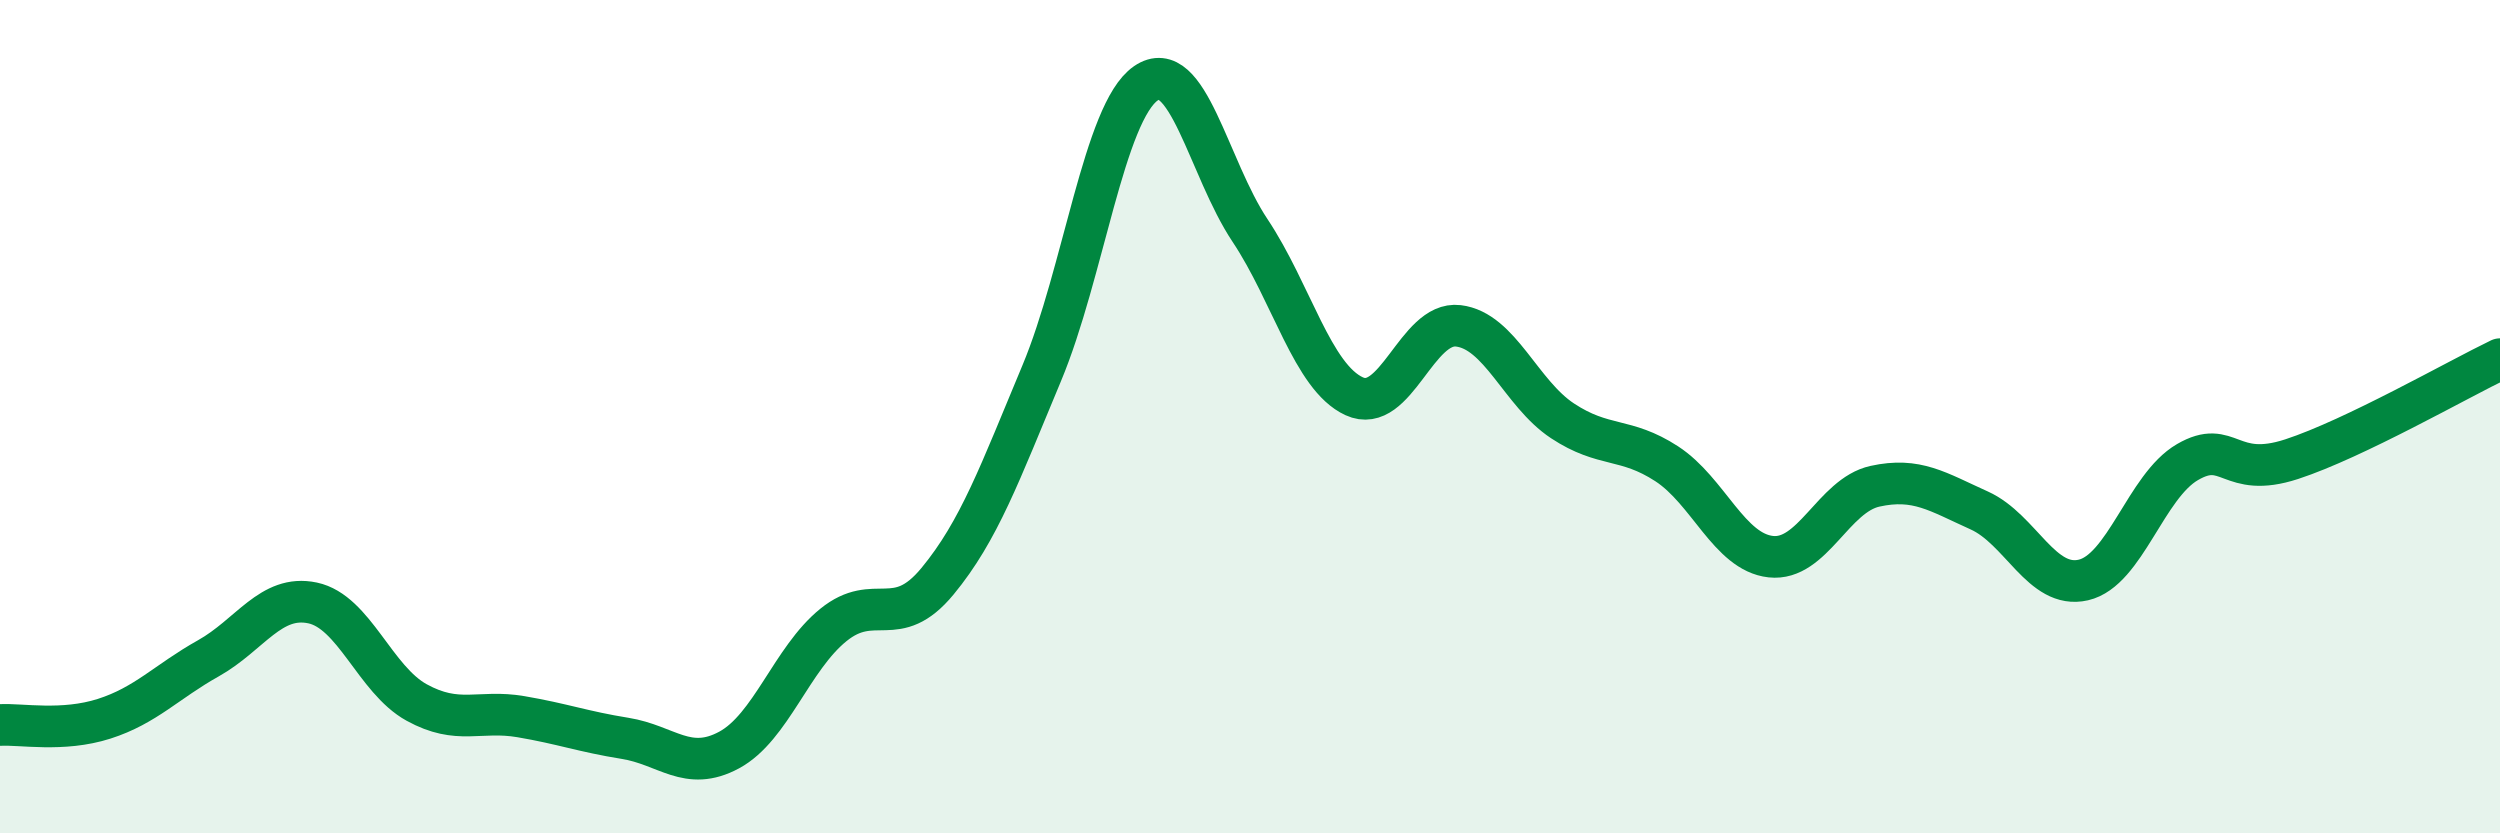
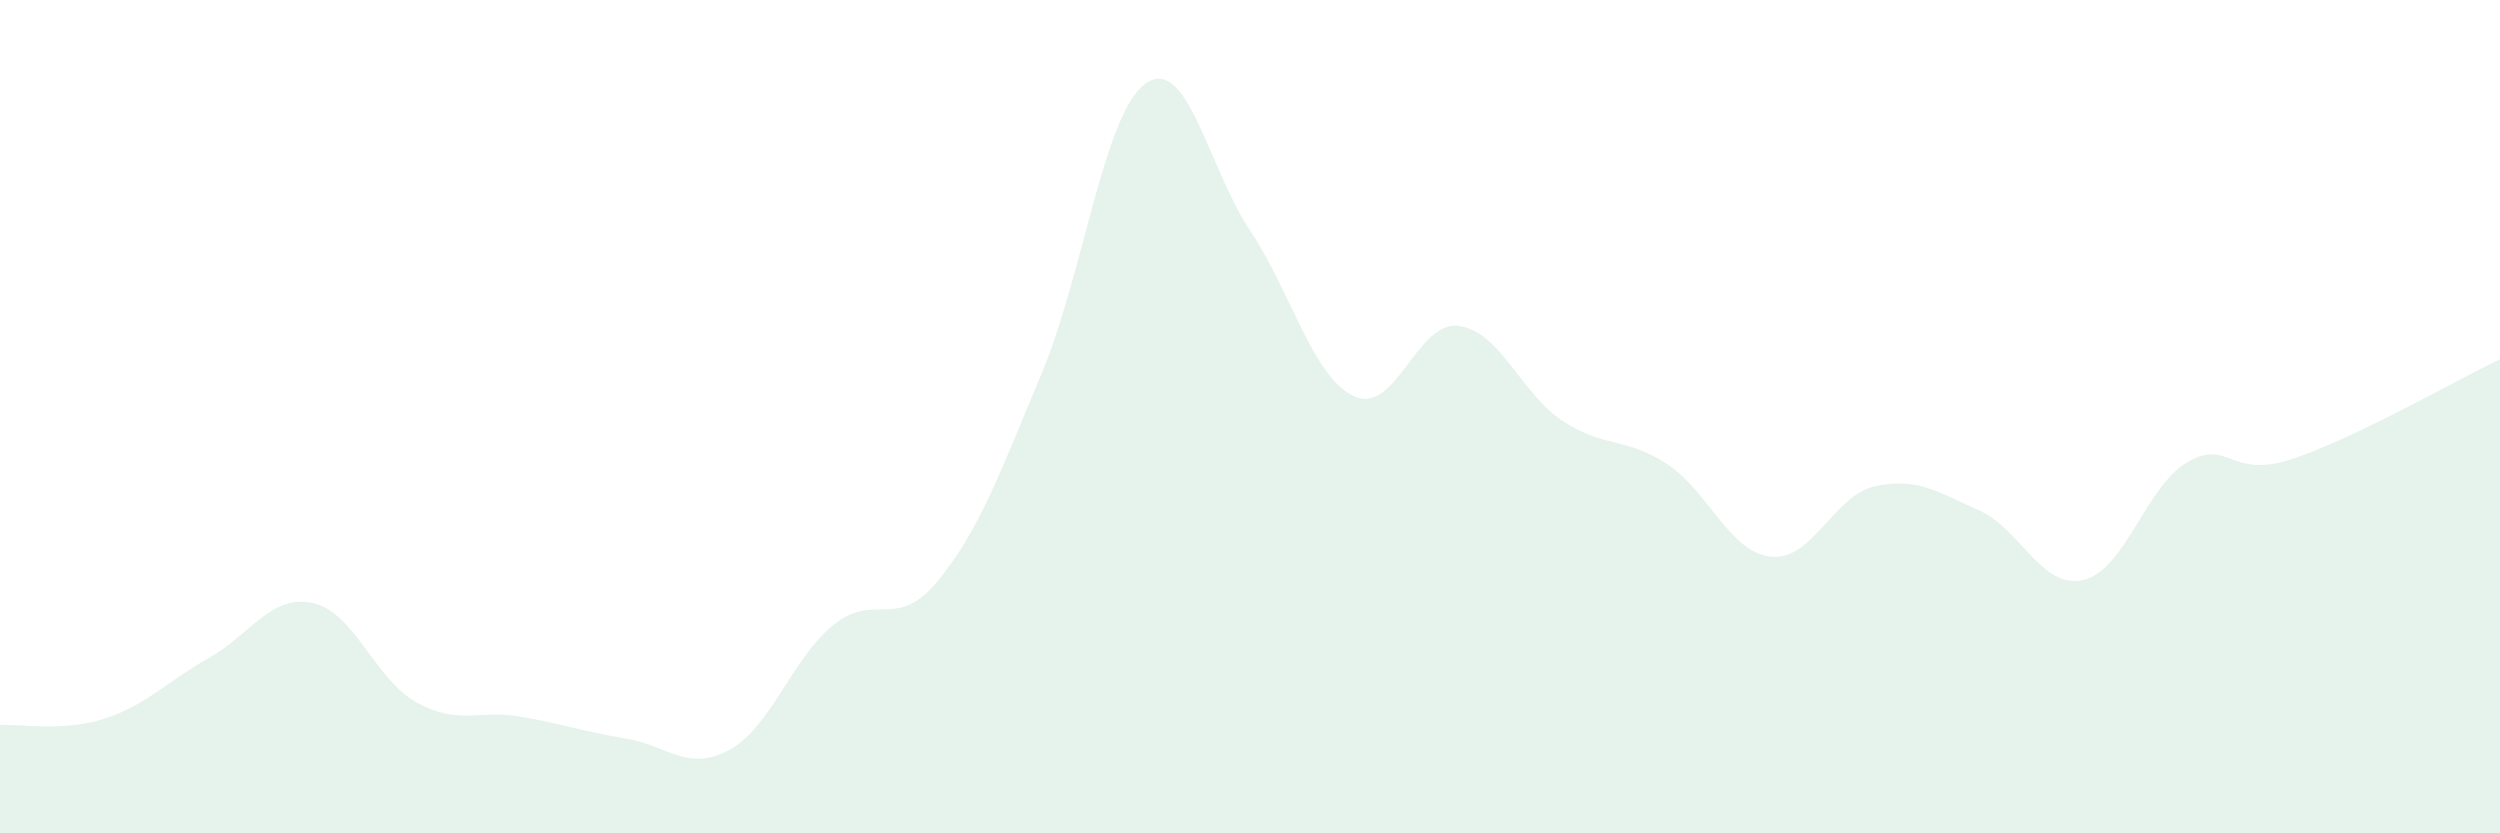
<svg xmlns="http://www.w3.org/2000/svg" width="60" height="20" viewBox="0 0 60 20">
  <path d="M 0,17.4 C 0.5,17.37 1.5,17.57 2.5,17.25 C 3.5,16.93 4,16.36 5,15.8 C 6,15.24 6.5,14.26 7.5,14.47 C 8.5,14.68 9,16.31 10,16.86 C 11,17.41 11.5,17.03 12.5,17.2 C 13.5,17.37 14,17.56 15,17.72 C 16,17.88 16.5,18.54 17.5,18 C 18.5,17.46 19,15.81 20,15 C 21,14.19 21.5,15.16 22.5,13.95 C 23.5,12.74 24,11.35 25,8.96 C 26,6.57 26.5,2.69 27.5,2 C 28.5,1.31 29,4.03 30,5.53 C 31,7.03 31.5,9.05 32.5,9.51 C 33.5,9.97 34,7.7 35,7.82 C 36,7.94 36.5,9.44 37.5,10.1 C 38.5,10.76 39,10.48 40,11.13 C 41,11.78 41.5,13.25 42.5,13.36 C 43.5,13.47 44,11.89 45,11.67 C 46,11.45 46.5,11.8 47.5,12.25 C 48.5,12.7 49,14.15 50,13.92 C 51,13.69 51.5,11.67 52.5,11.09 C 53.5,10.51 53.5,11.51 55,11.02 C 56.5,10.53 59,9.1 60,8.62L60 20L0 20Z" fill="#008740" opacity="0.1" stroke-linecap="round" stroke-linejoin="round" />
-   <path d="M 0,17.4 C 0.5,17.37 1.5,17.57 2.5,17.25 C 3.5,16.93 4,16.36 5,15.8 C 6,15.24 6.5,14.26 7.5,14.47 C 8.5,14.68 9,16.31 10,16.86 C 11,17.41 11.5,17.03 12.5,17.2 C 13.5,17.37 14,17.56 15,17.72 C 16,17.88 16.5,18.54 17.5,18 C 18.5,17.46 19,15.81 20,15 C 21,14.19 21.5,15.16 22.5,13.95 C 23.5,12.74 24,11.35 25,8.96 C 26,6.57 26.5,2.69 27.5,2 C 28.5,1.31 29,4.03 30,5.53 C 31,7.03 31.5,9.05 32.5,9.51 C 33.5,9.97 34,7.7 35,7.82 C 36,7.94 36.5,9.44 37.5,10.1 C 38.5,10.76 39,10.48 40,11.13 C 41,11.78 41.5,13.25 42.5,13.36 C 43.5,13.47 44,11.89 45,11.67 C 46,11.45 46.5,11.8 47.5,12.25 C 48.5,12.7 49,14.15 50,13.92 C 51,13.69 51.5,11.67 52.5,11.09 C 53.5,10.51 53.5,11.51 55,11.02 C 56.5,10.53 59,9.1 60,8.62" stroke="#008740" stroke-width="1" fill="none" stroke-linecap="round" stroke-linejoin="round" />
</svg>